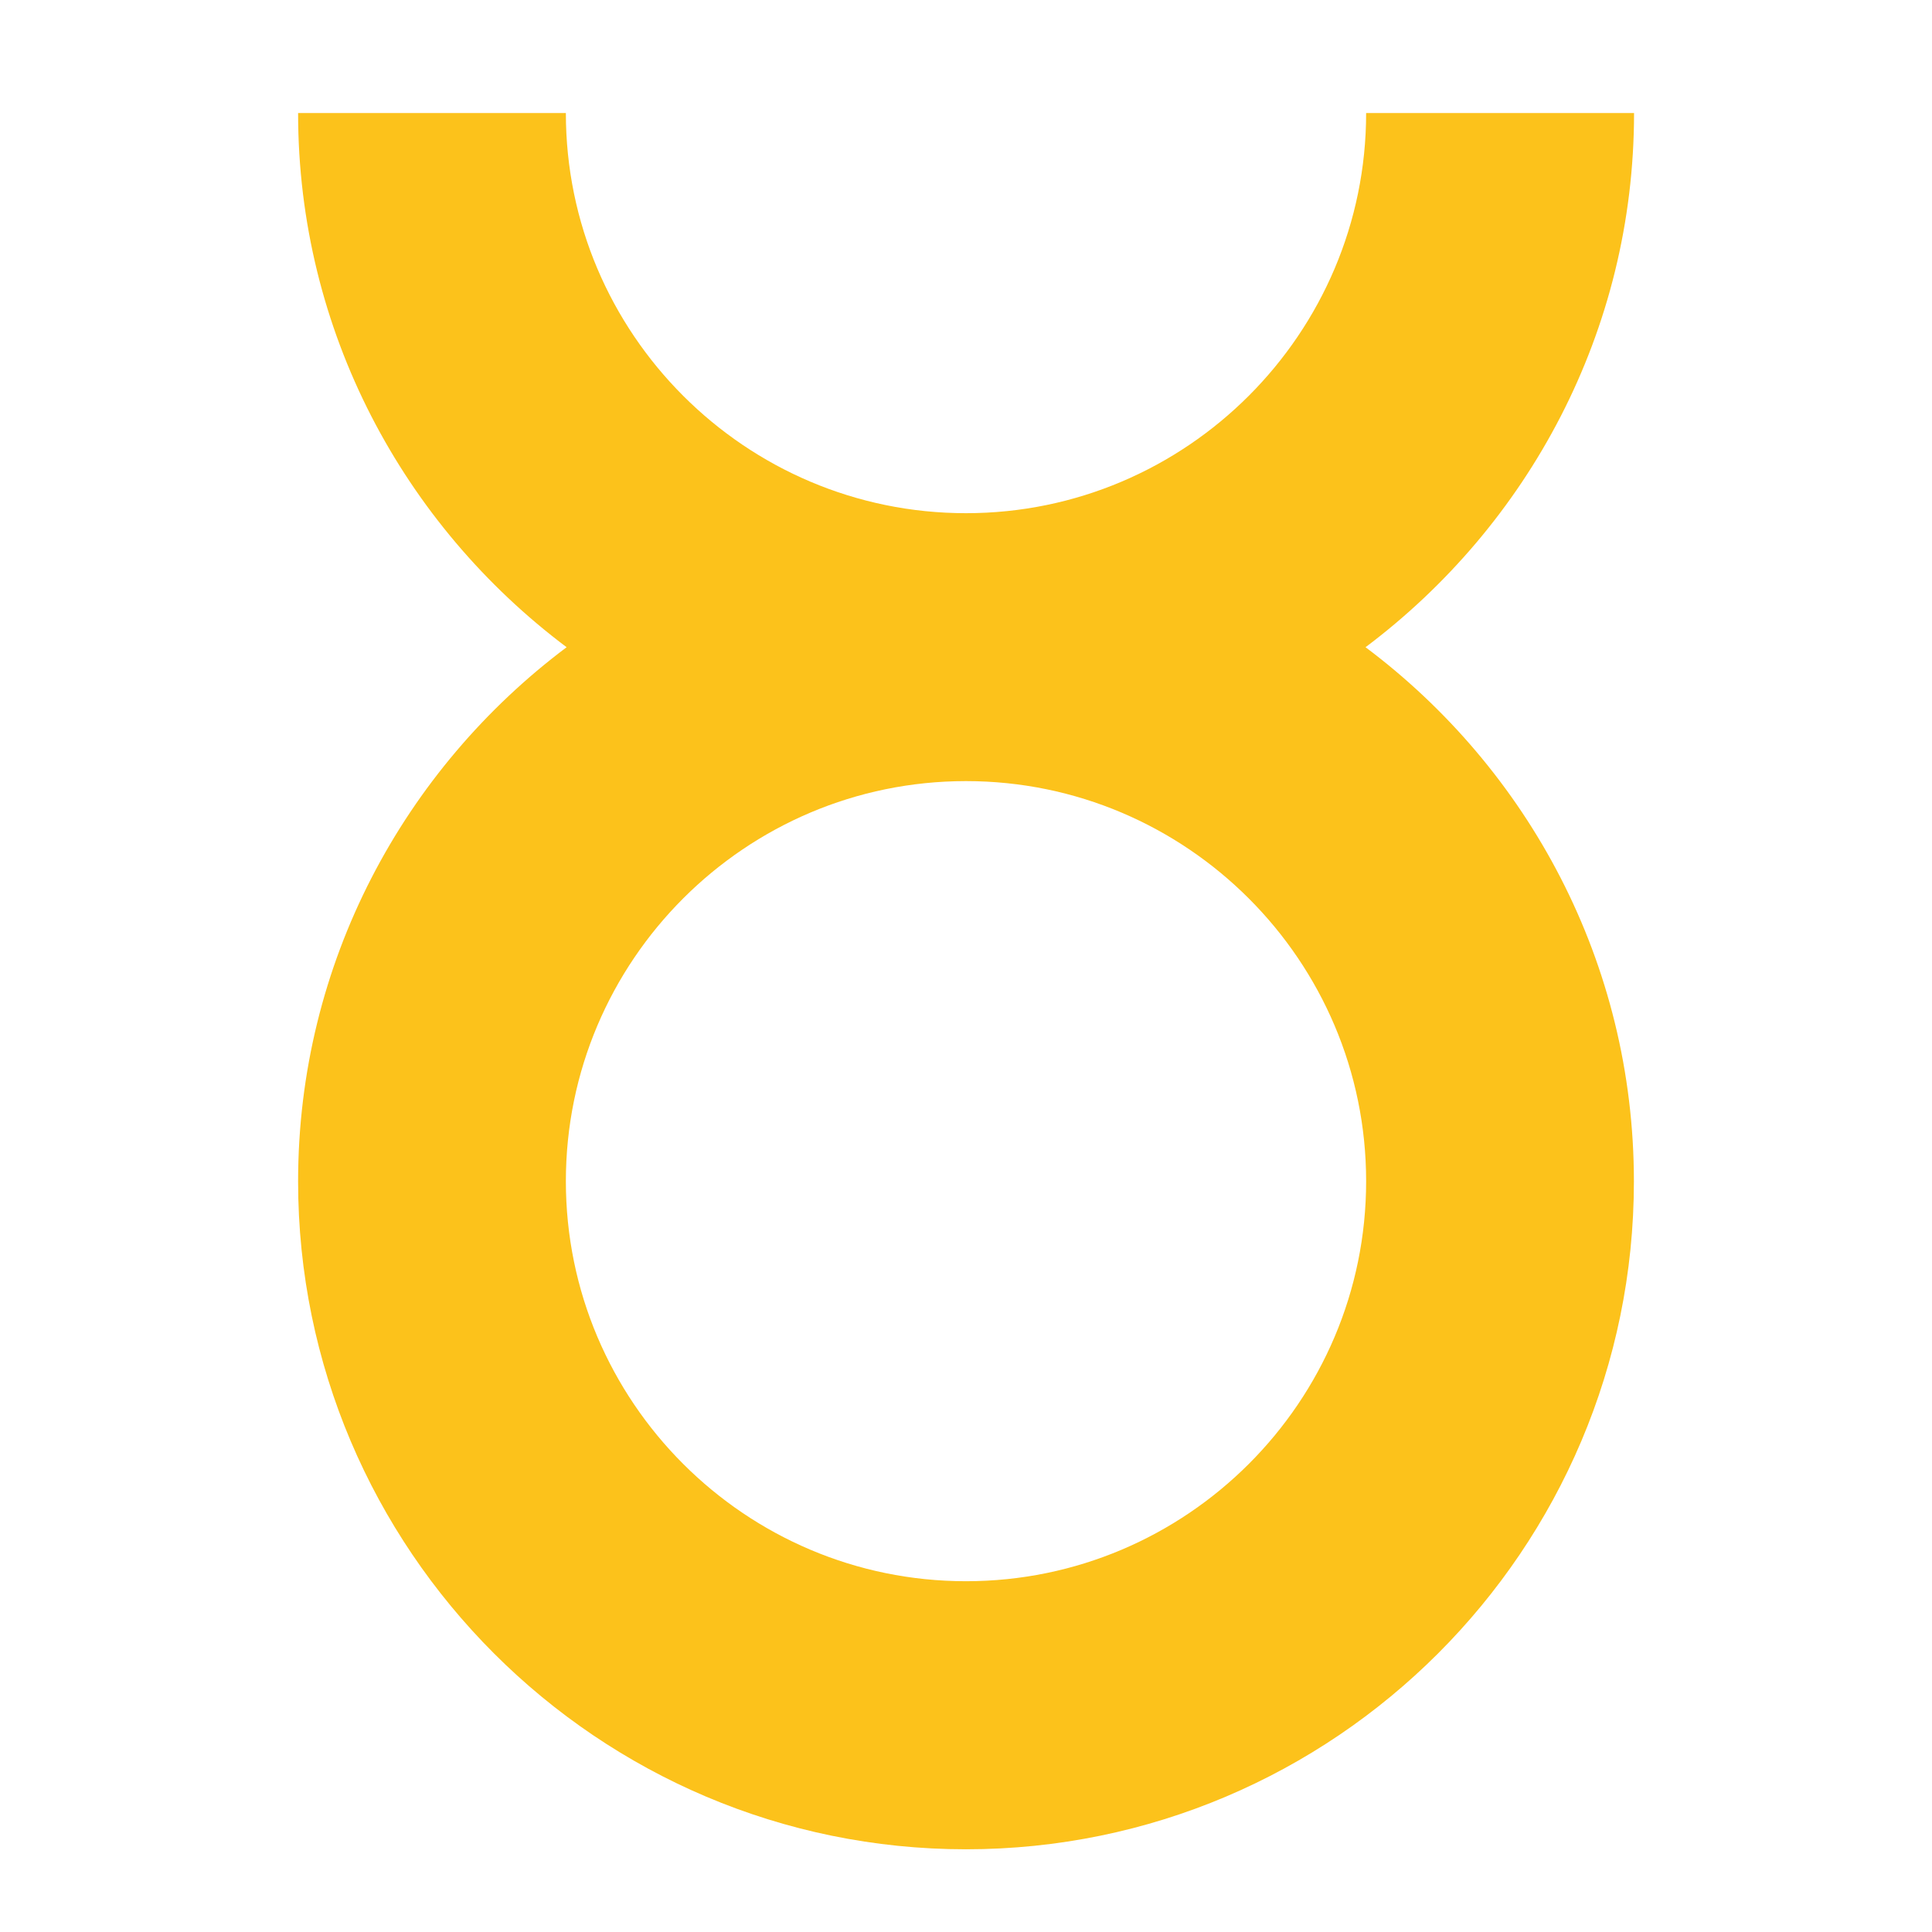
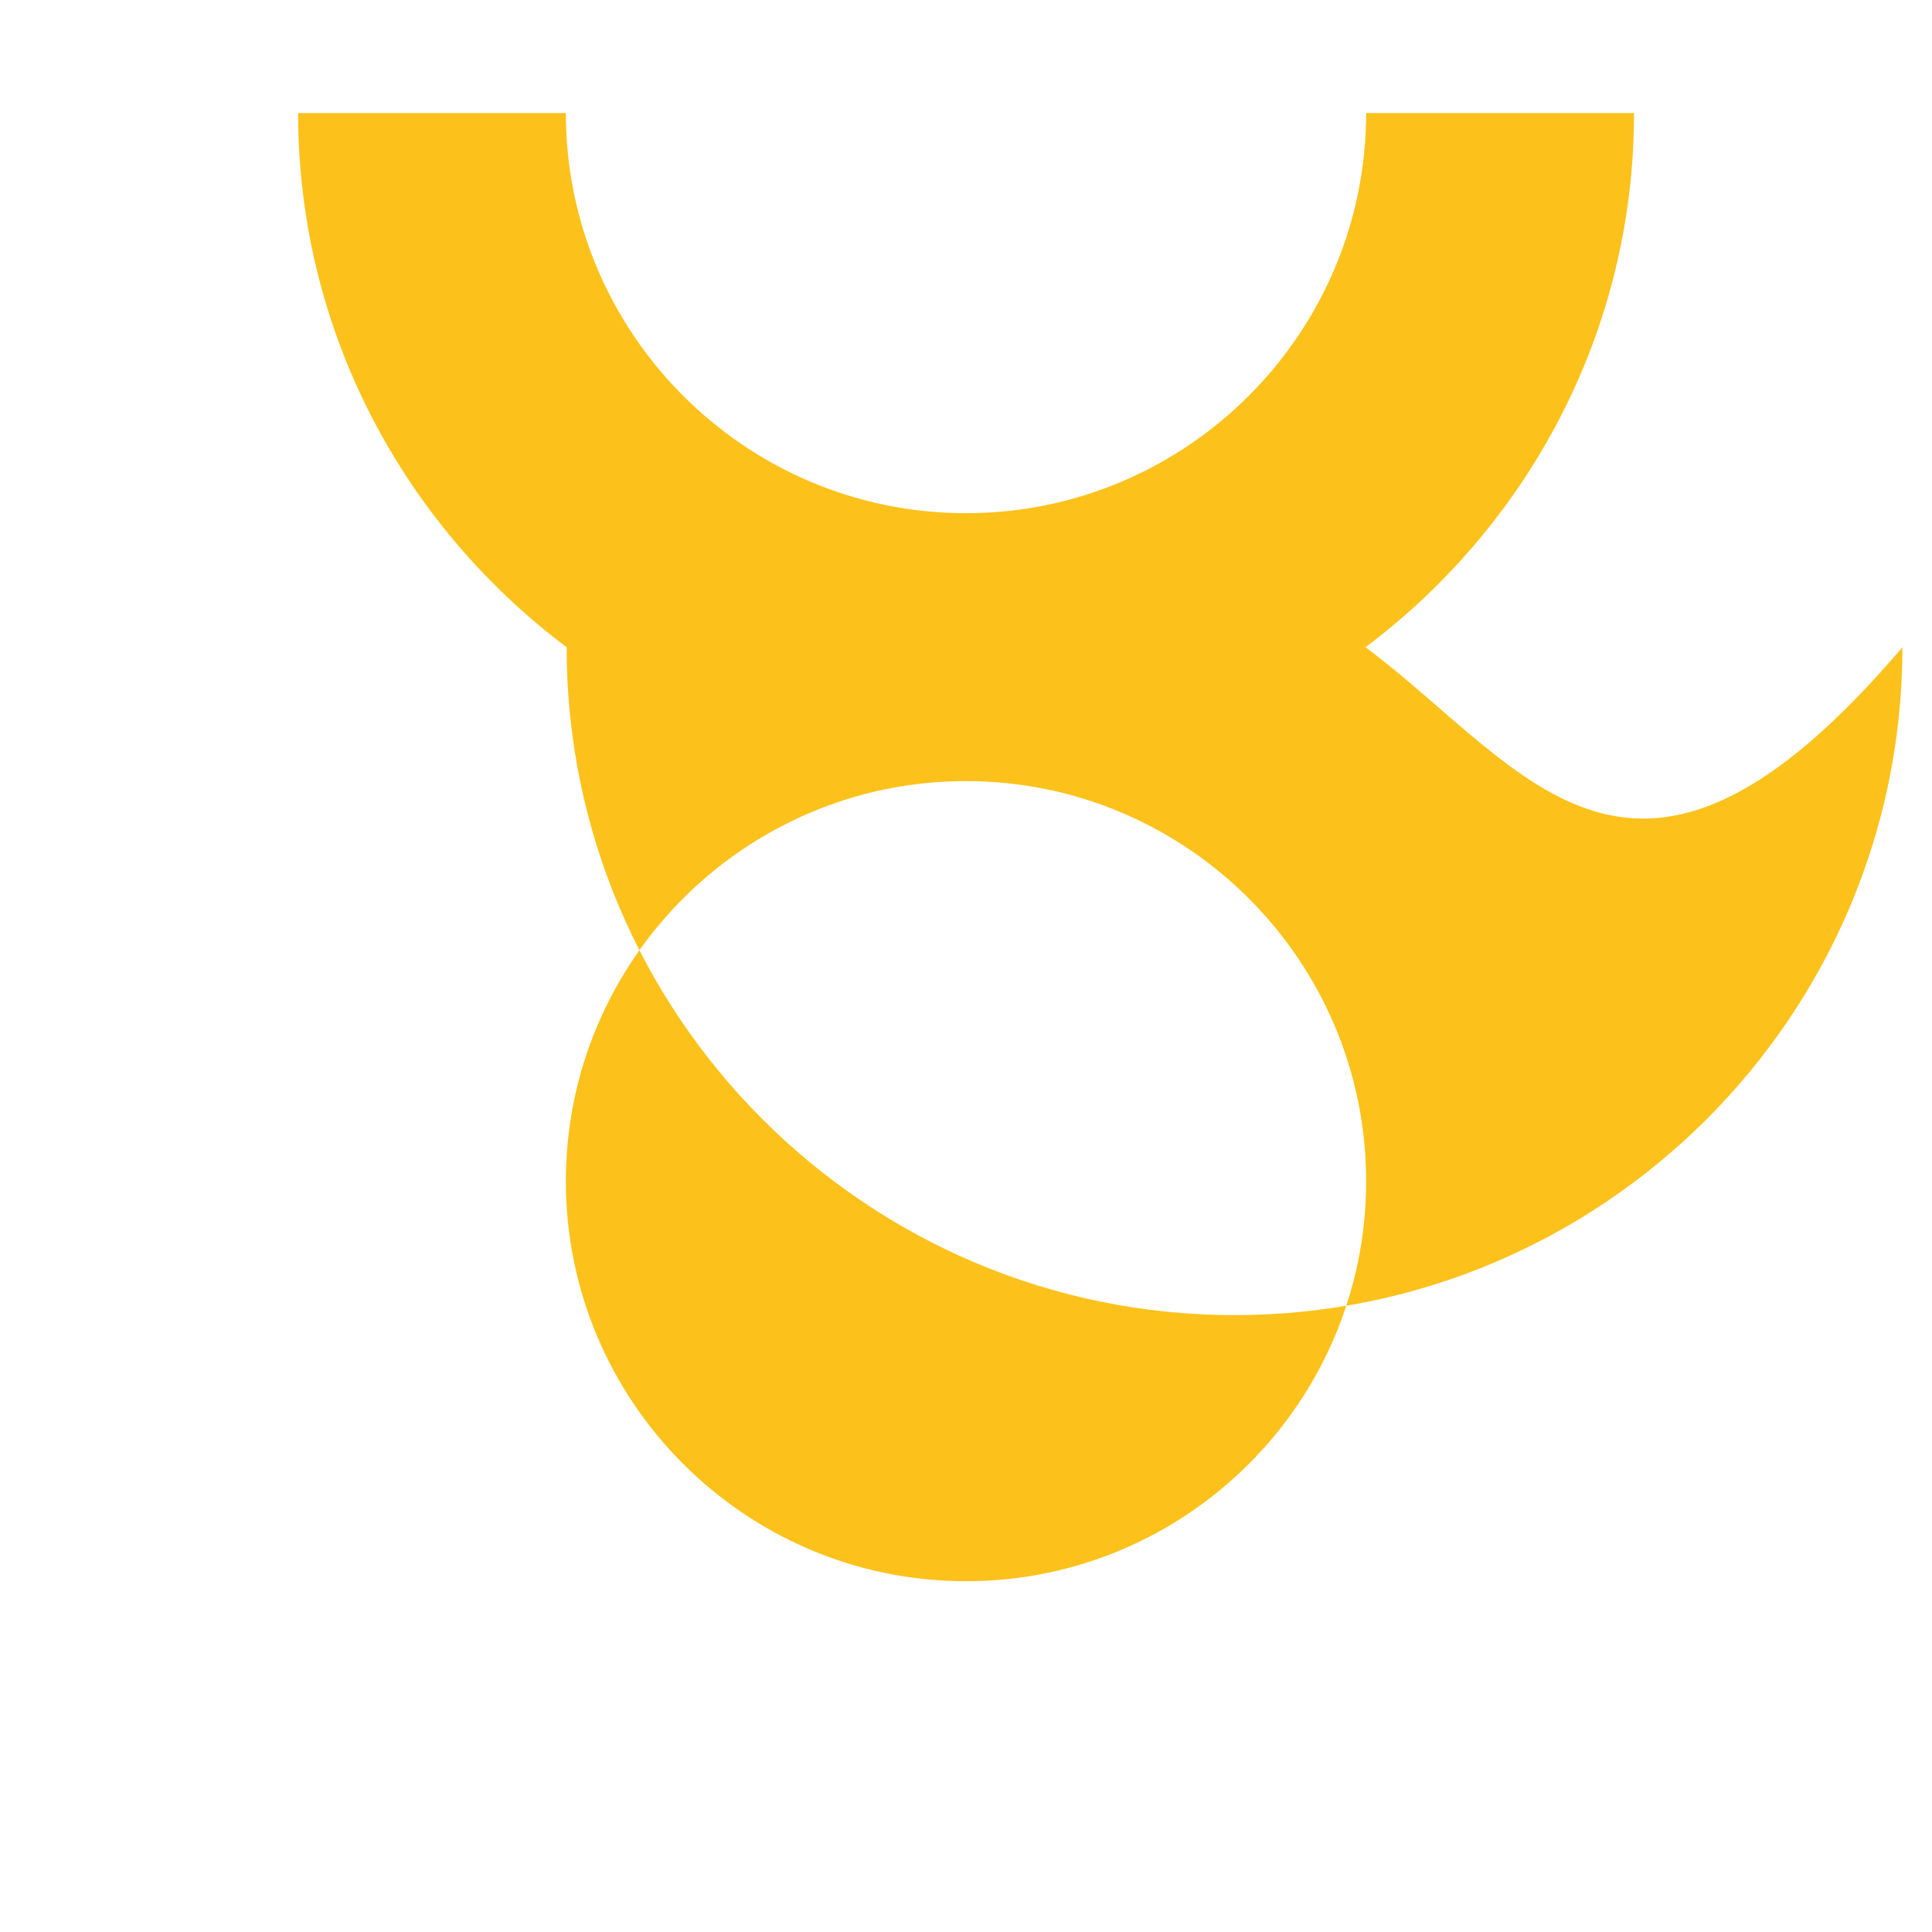
<svg xmlns="http://www.w3.org/2000/svg" version="1.1" id="レイヤー_1" x="0px" y="0px" viewBox="0 0 128 128" style="enable-background:new 0 0 128 128;" xml:space="preserve">
-   <path style="fill:#FCC21B;" d="M90.47,42.88c10.77-8.09,17.79-20.92,17.79-35.39H90.51C90.51,22.1,78.61,34,64,34  C49.38,34,37.49,22.1,37.49,7.49H19.75c0,14.47,7.01,27.3,17.79,35.39c-10.77,8.08-17.79,20.91-17.79,35.39  c0,24.39,19.85,44.25,44.25,44.25c24.4,0,44.25-19.85,44.25-44.25C108.25,63.78,101.24,50.95,90.47,42.88z M64,104.76  c-14.62,0-26.51-11.89-26.51-26.5c0-14.62,11.89-26.51,26.51-26.51c14.61,0,26.51,11.89,26.51,26.51  C90.51,92.88,78.61,104.76,64,104.76z" />
+   <path style="fill:#FCC21B;" d="M90.47,42.88c10.77-8.09,17.79-20.92,17.79-35.39H90.51C90.51,22.1,78.61,34,64,34  C49.38,34,37.49,22.1,37.49,7.49H19.75c0,14.47,7.01,27.3,17.79,35.39c0,24.39,19.85,44.25,44.25,44.25c24.4,0,44.25-19.85,44.25-44.25C108.25,63.78,101.24,50.95,90.47,42.88z M64,104.76  c-14.62,0-26.51-11.89-26.51-26.5c0-14.62,11.89-26.51,26.51-26.51c14.61,0,26.51,11.89,26.51,26.51  C90.51,92.88,78.61,104.76,64,104.76z" />
</svg>